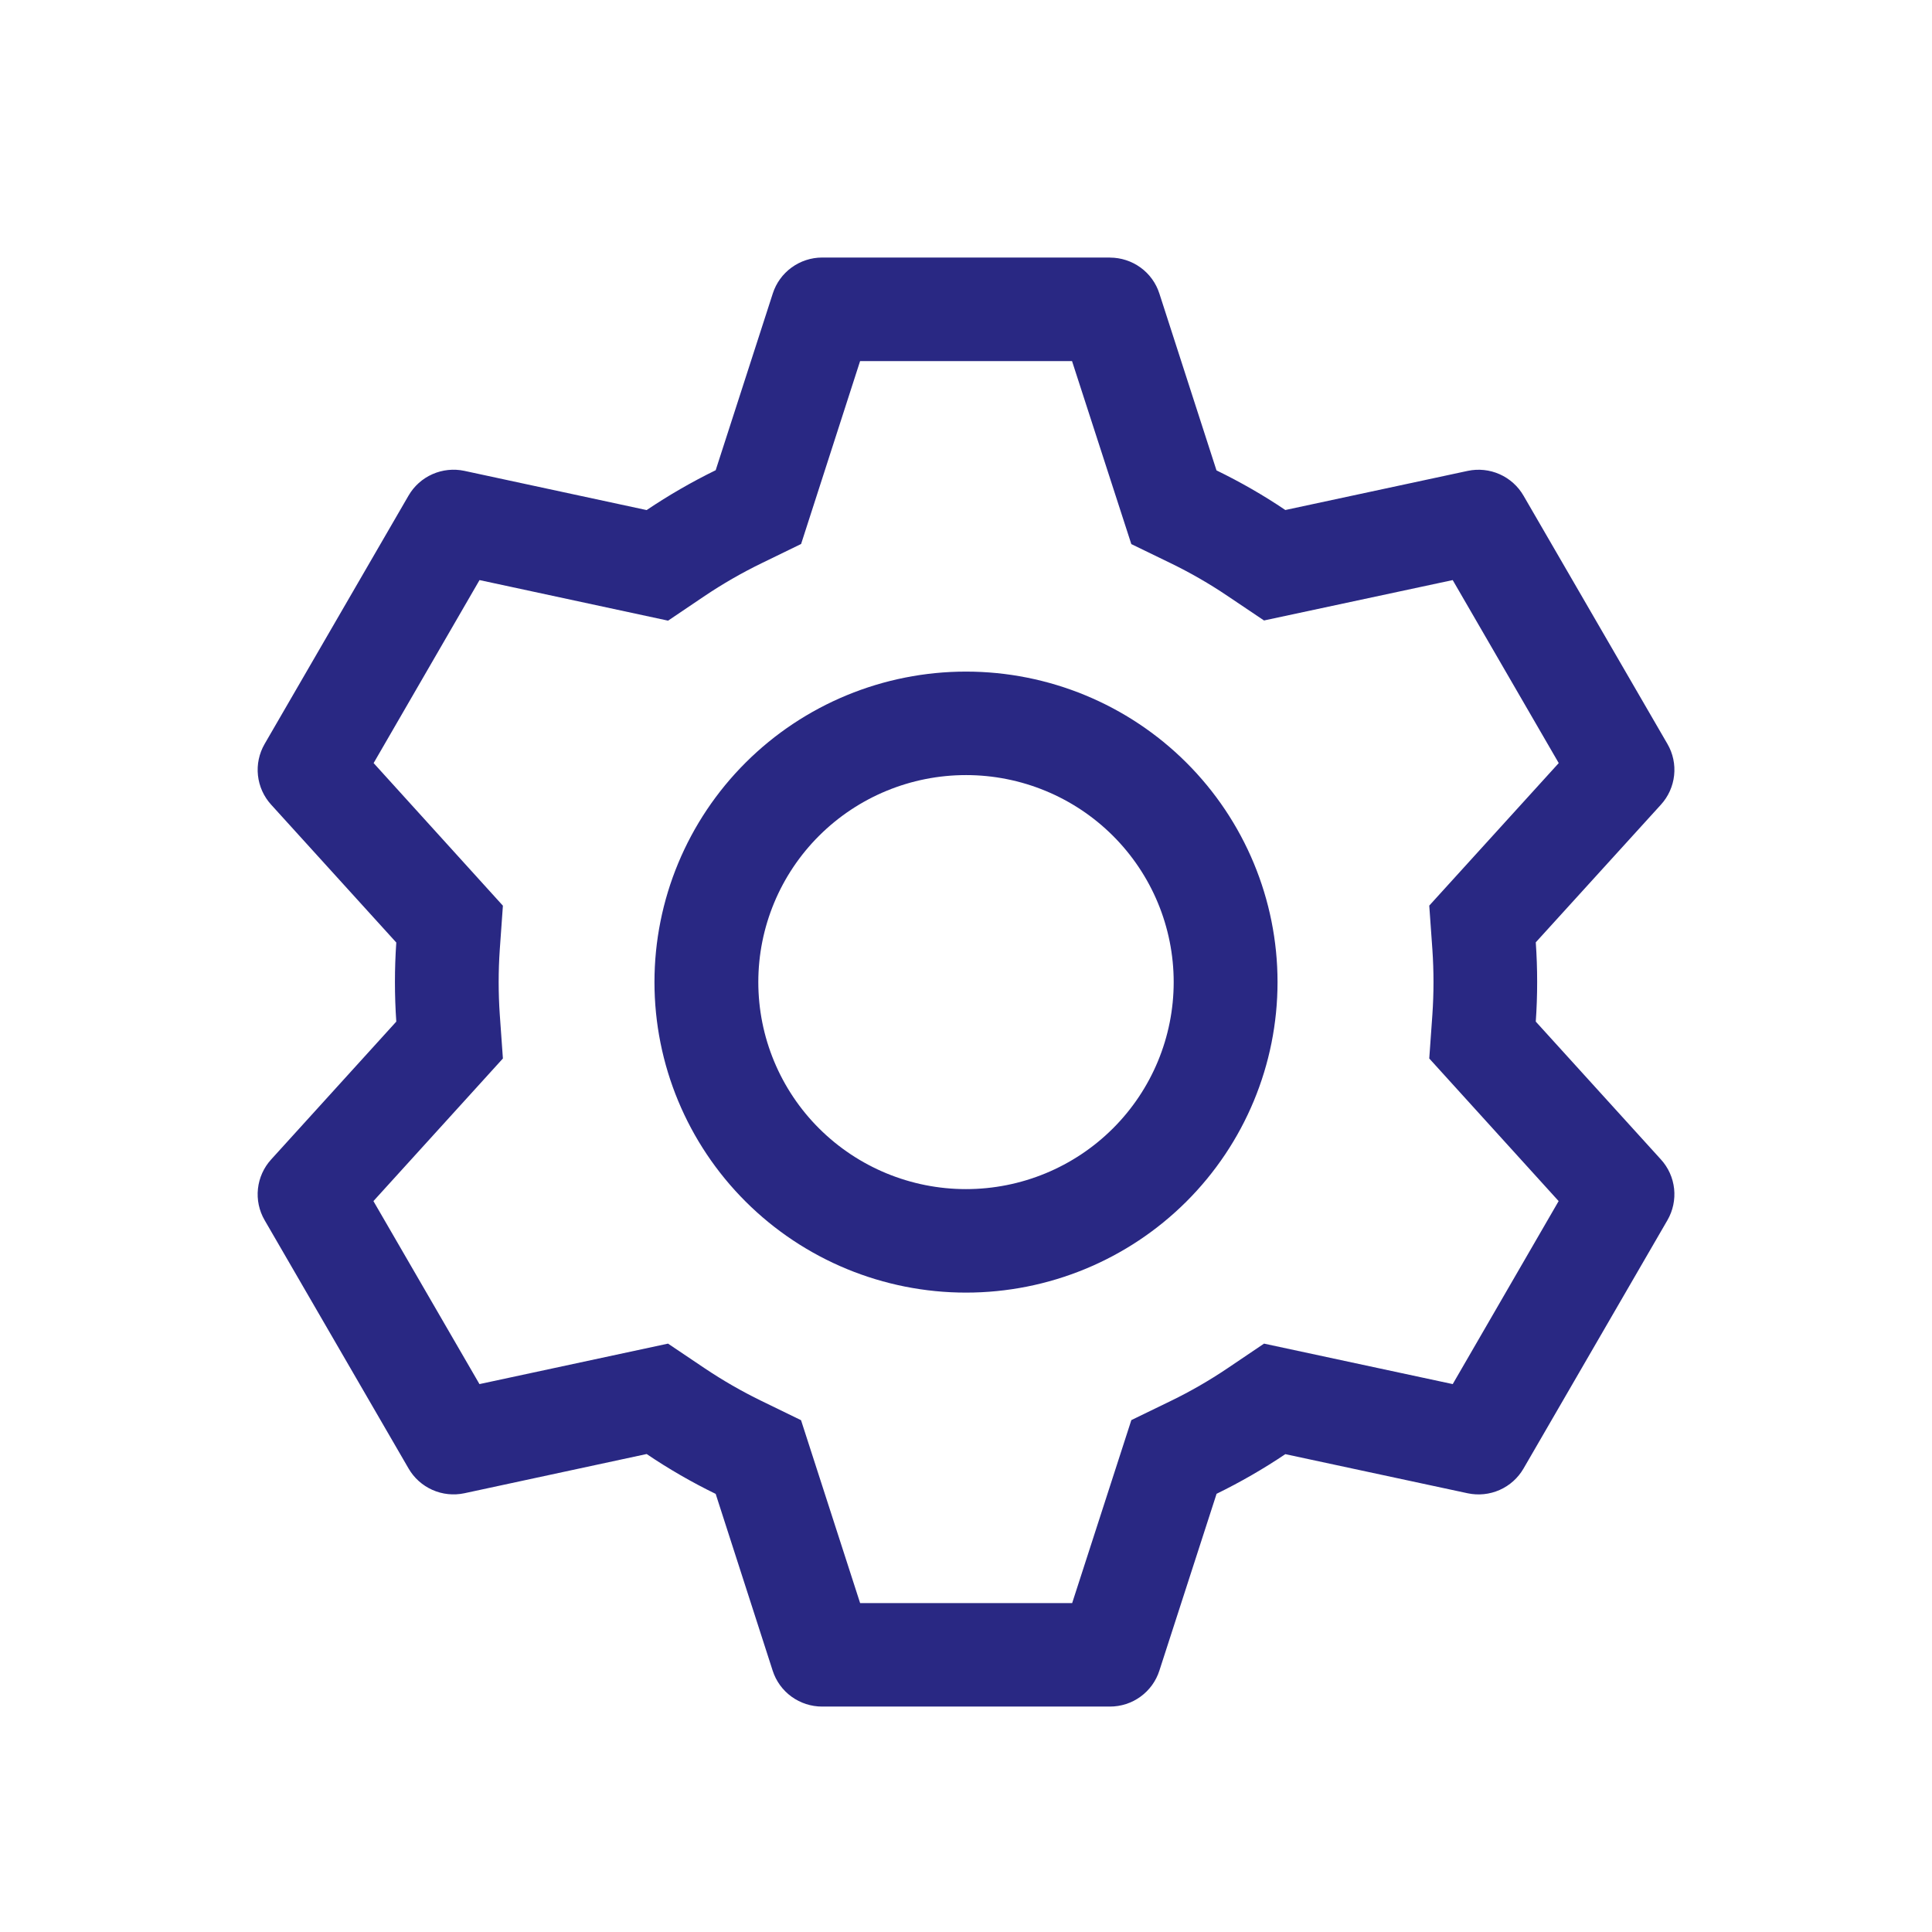
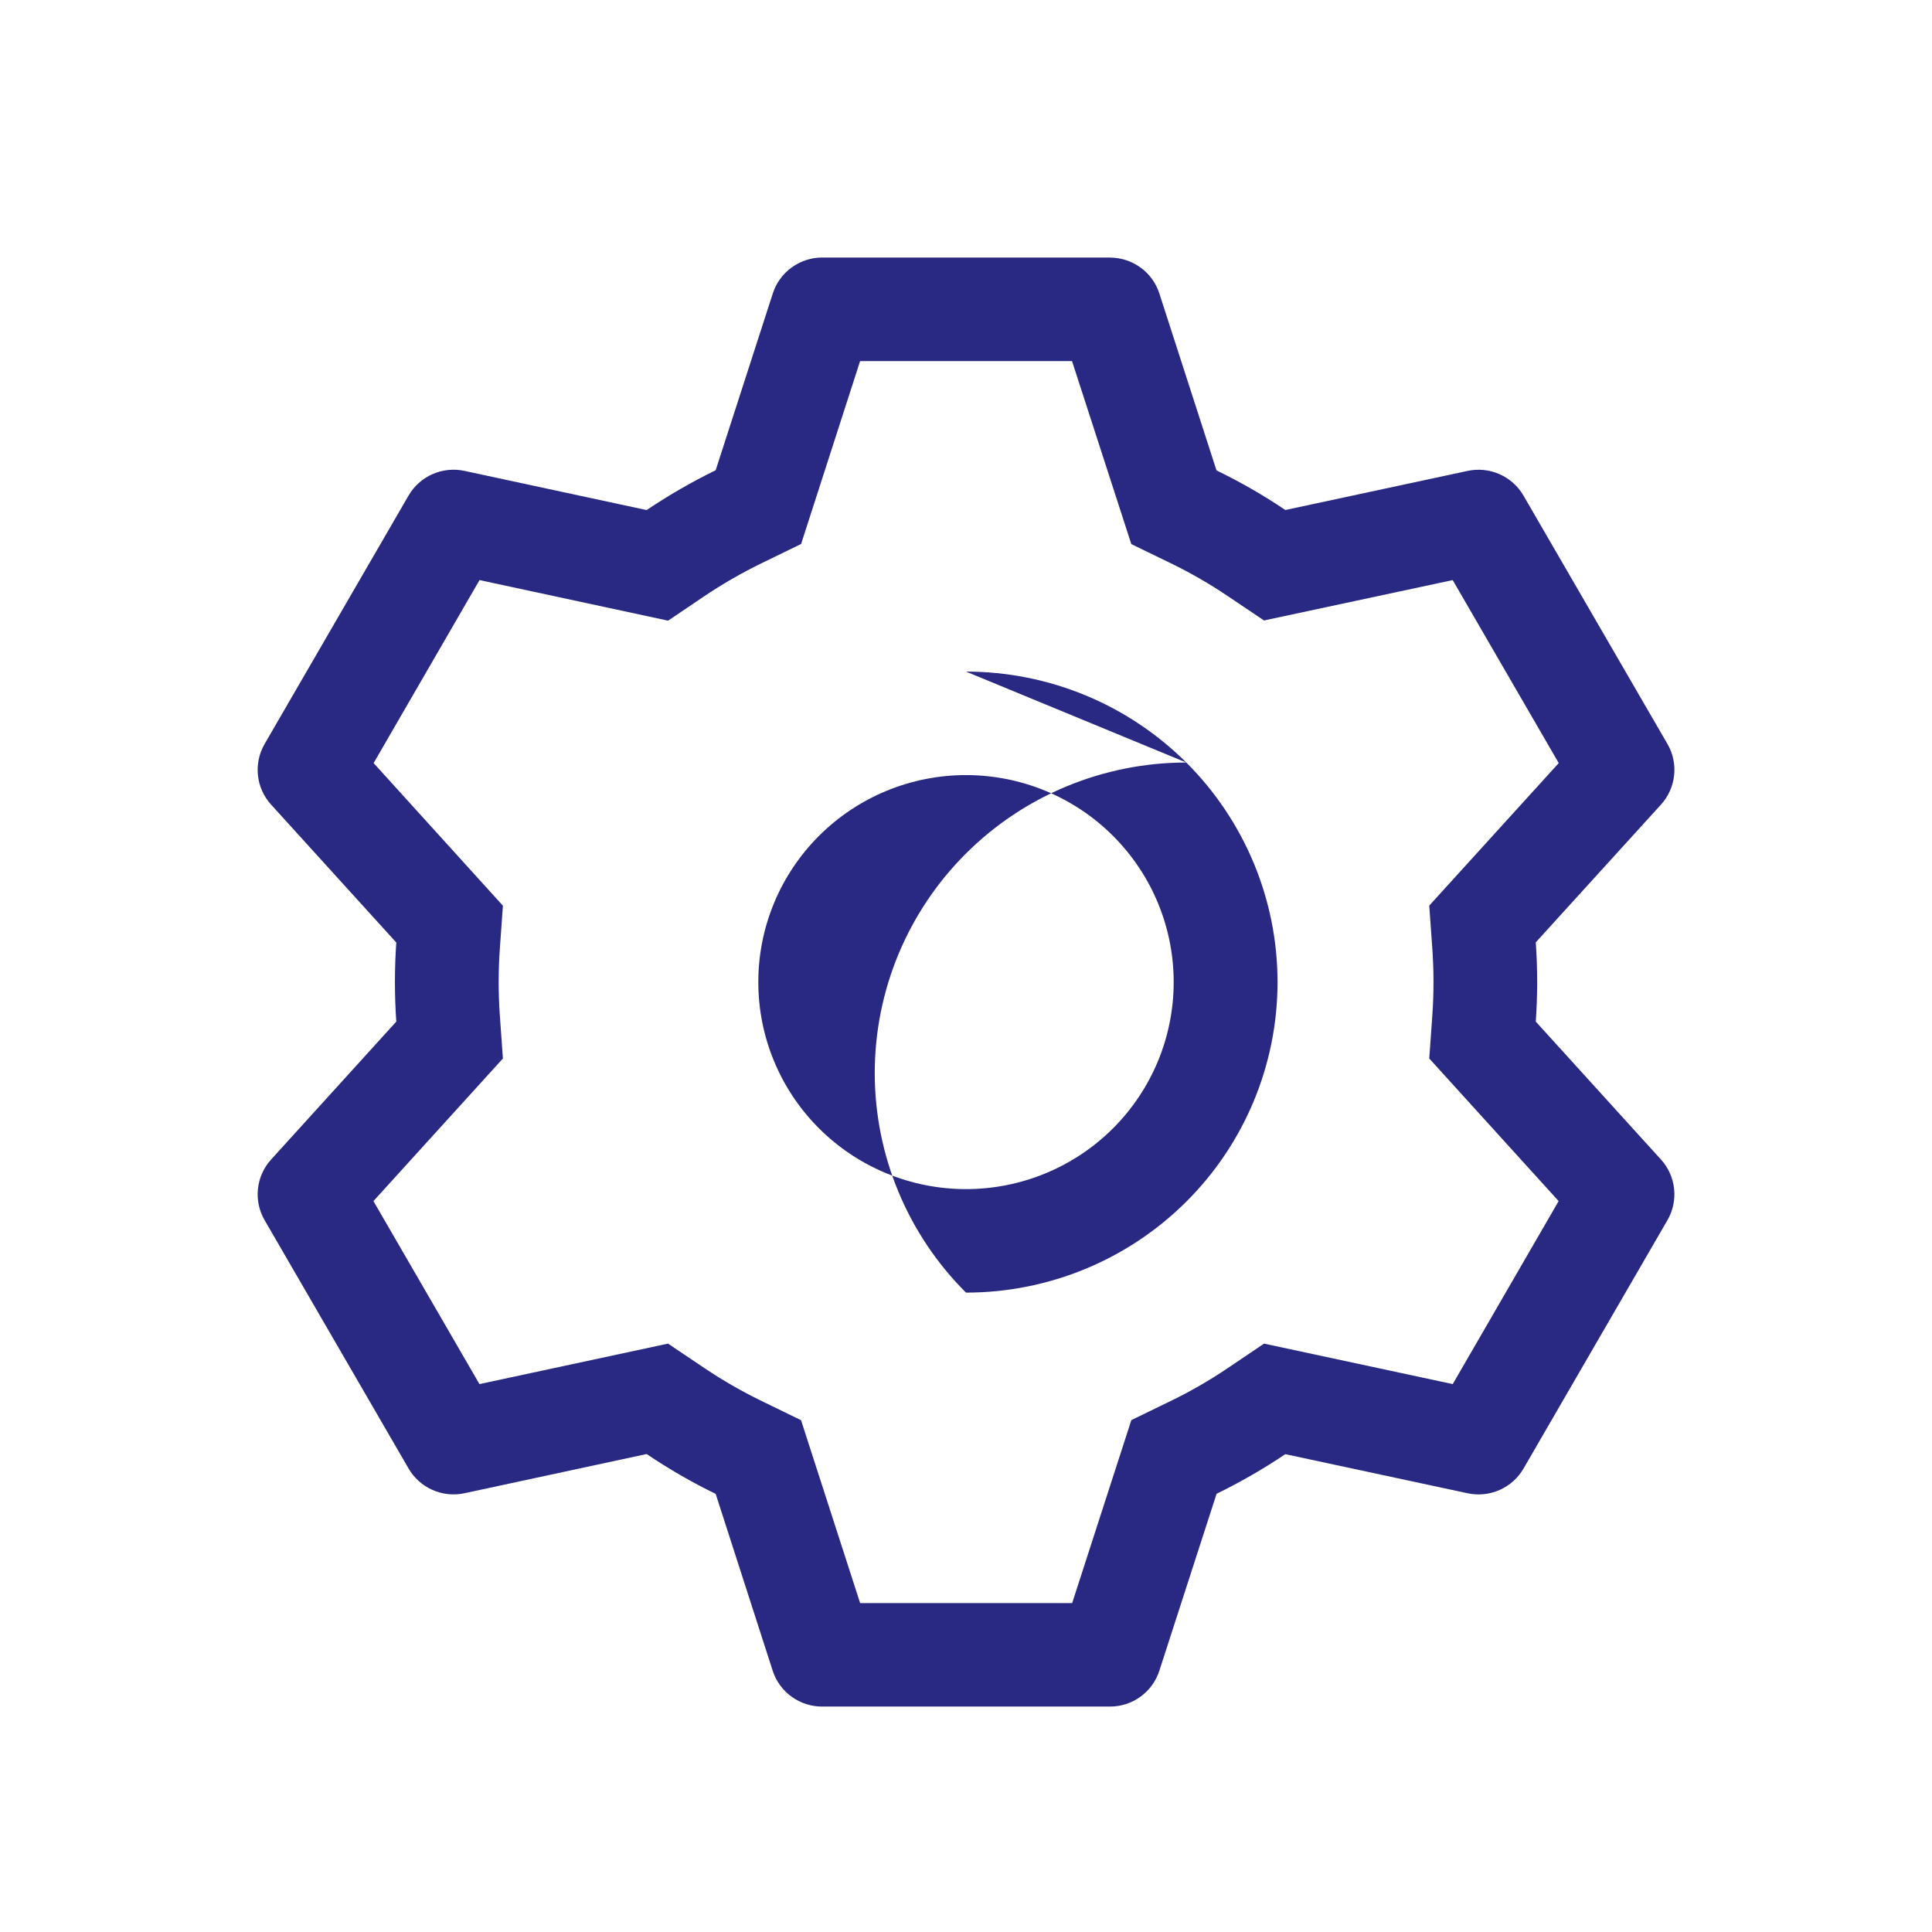
<svg xmlns="http://www.w3.org/2000/svg" width="60" height="60" fill="none">
-   <path fill="#292883" d="M34.47 8c.341 0.0.674.108.95.308.276.2.481.483.585.807l1.774 5.493c.745.363 1.458.771 2.138 1.231l5.663-1.215c.334-.071.682-.035.994.104.312.139.571.372.741.667l4.47 7.711c.171.295.243.636.206.975-.037.339-.18.657-.41.909l-3.886 4.275c.057.82.057 1.642 0 2.462l3.886 4.281c.23.252.373.57.41.909.036.339-.036.68-.206.975l-4.47 7.714c-.171.295-.43.528-.742.666-.312.138-.659.174-.993.103l-5.663-1.215c-.677.456-1.393.868-2.135 1.231l-1.777 5.493c-.104.324-.309.607-.585.807-.276.201-.608.308-.95.308h-8.939c-.341 0-.674-.108-.95-.308-.276-.2-.481-.483-.585-.807l-1.77-5.49c-.743-.362-1.46-.776-2.144-1.238l-5.66 1.218c-.334.071-.682.035-.994-.104-.312-.139-.571-.372-.741-.667l-4.47-7.711c-.171-.295-.243-.636-.206-.975.037-.339.18-.657.41-.909l3.886-4.281c-.056-.818-.056-1.638 0-2.456l-3.886-4.281c-.23-.252-.373-.57-.41-.909-.037-.339.036-.68.206-.975l4.47-7.714c.171-.295.43-.528.742-.666.312-.138.659-.174.993-.103l5.66 1.218c.684-.46 1.4-.874 2.144-1.238l1.774-5.49c.104-.323.308-.605.583-.805.275-.2.606-.309.946-.31h8.943Zm-1.18 3.214h-6.579l-1.832 5.68-1.235.601c-.607.296-1.193.633-1.754 1.009l-1.142.771-5.856-1.26-3.289 5.683 4.015 4.429-.097 1.363c-.046.672-.046 1.347 0 2.019l.097 1.363-4.021 4.429 3.293 5.683 5.856-1.257 1.142.768c.561.376 1.147.713 1.754 1.009l1.235.601 1.835 5.68h6.585l1.838-5.683 1.232-.598c.607-.295 1.192-.633 1.751-1.009l1.138-.768 5.86 1.257 3.289-5.683-4.018-4.429.097-1.363c.046-.673.046-1.349 0-2.022l-.097-1.363 4.021-4.426-3.293-5.683-5.86 1.254-1.138-.765c-.559-.377-1.145-.714-1.751-1.009l-1.232-.598-1.841-5.683h-.003ZM30 20.857c2.566 0 5.027 1.016 6.841 2.824 1.814 1.808 2.834 4.261 2.834 6.819 0 2.557-1.019 5.01-2.834 6.819-1.814 1.808-4.275 2.824-6.841 2.824s-5.027-1.016-6.841-2.824c-1.814-1.808-2.834-4.261-2.834-6.819 0-2.557 1.019-5.01 2.834-6.819 1.814-1.808 4.275-2.824 6.841-2.824Zm0 3.214c-1.711 0-3.351.677-4.561 1.883-1.21 1.206-1.889 2.841-1.889 4.546s.679 3.34 1.889 4.546S28.289 36.929 30 36.929s3.351-.677 4.561-1.883c1.21-1.206 1.889-2.841 1.889-4.546s-.679-3.34-1.889-4.546S31.711 24.071 30 24.071Z" />
+   <path fill="#292883" d="M34.47 8c.341 0.0.674.108.95.308.276.2.481.483.585.807l1.774 5.493c.745.363 1.458.771 2.138 1.231l5.663-1.215c.334-.071.682-.035.994.104.312.139.571.372.741.667l4.47 7.711c.171.295.243.636.206.975-.037.339-.18.657-.41.909l-3.886 4.275c.057.82.057 1.642 0 2.462l3.886 4.281c.23.252.373.57.41.909.036.339-.036.68-.206.975l-4.47 7.714c-.171.295-.43.528-.742.666-.312.138-.659.174-.993.103l-5.663-1.215c-.677.456-1.393.868-2.135 1.231l-1.777 5.493c-.104.324-.309.607-.585.807-.276.201-.608.308-.95.308h-8.939c-.341 0-.674-.108-.95-.308-.276-.2-.481-.483-.585-.807l-1.77-5.49c-.743-.362-1.46-.776-2.144-1.238l-5.66 1.218c-.334.071-.682.035-.994-.104-.312-.139-.571-.372-.741-.667l-4.47-7.711c-.171-.295-.243-.636-.206-.975.037-.339.18-.657.41-.909l3.886-4.281c-.056-.818-.056-1.638 0-2.456l-3.886-4.281c-.23-.252-.373-.57-.41-.909-.037-.339.036-.68.206-.975l4.47-7.714c.171-.295.43-.528.742-.666.312-.138.659-.174.993-.103l5.66 1.218c.684-.46 1.4-.874 2.144-1.238l1.774-5.49c.104-.323.308-.605.583-.805.275-.2.606-.309.946-.31h8.943Zm-1.18 3.214h-6.579l-1.832 5.68-1.235.601c-.607.296-1.193.633-1.754 1.009l-1.142.771-5.856-1.26-3.289 5.683 4.015 4.429-.097 1.363c-.046.672-.046 1.347 0 2.019l.097 1.363-4.021 4.429 3.293 5.683 5.856-1.257 1.142.768c.561.376 1.147.713 1.754 1.009l1.235.601 1.835 5.68h6.585l1.838-5.683 1.232-.598c.607-.295 1.192-.633 1.751-1.009l1.138-.768 5.86 1.257 3.289-5.683-4.018-4.429.097-1.363c.046-.673.046-1.349 0-2.022l-.097-1.363 4.021-4.426-3.293-5.683-5.86 1.254-1.138-.765c-.559-.377-1.145-.714-1.751-1.009l-1.232-.598-1.841-5.683h-.003ZM30 20.857c2.566 0 5.027 1.016 6.841 2.824 1.814 1.808 2.834 4.261 2.834 6.819 0 2.557-1.019 5.01-2.834 6.819-1.814 1.808-4.275 2.824-6.841 2.824c-1.814-1.808-2.834-4.261-2.834-6.819 0-2.557 1.019-5.01 2.834-6.819 1.814-1.808 4.275-2.824 6.841-2.824Zm0 3.214c-1.711 0-3.351.677-4.561 1.883-1.21 1.206-1.889 2.841-1.889 4.546s.679 3.34 1.889 4.546S28.289 36.929 30 36.929s3.351-.677 4.561-1.883c1.21-1.206 1.889-2.841 1.889-4.546s-.679-3.34-1.889-4.546S31.711 24.071 30 24.071Z" />
</svg>